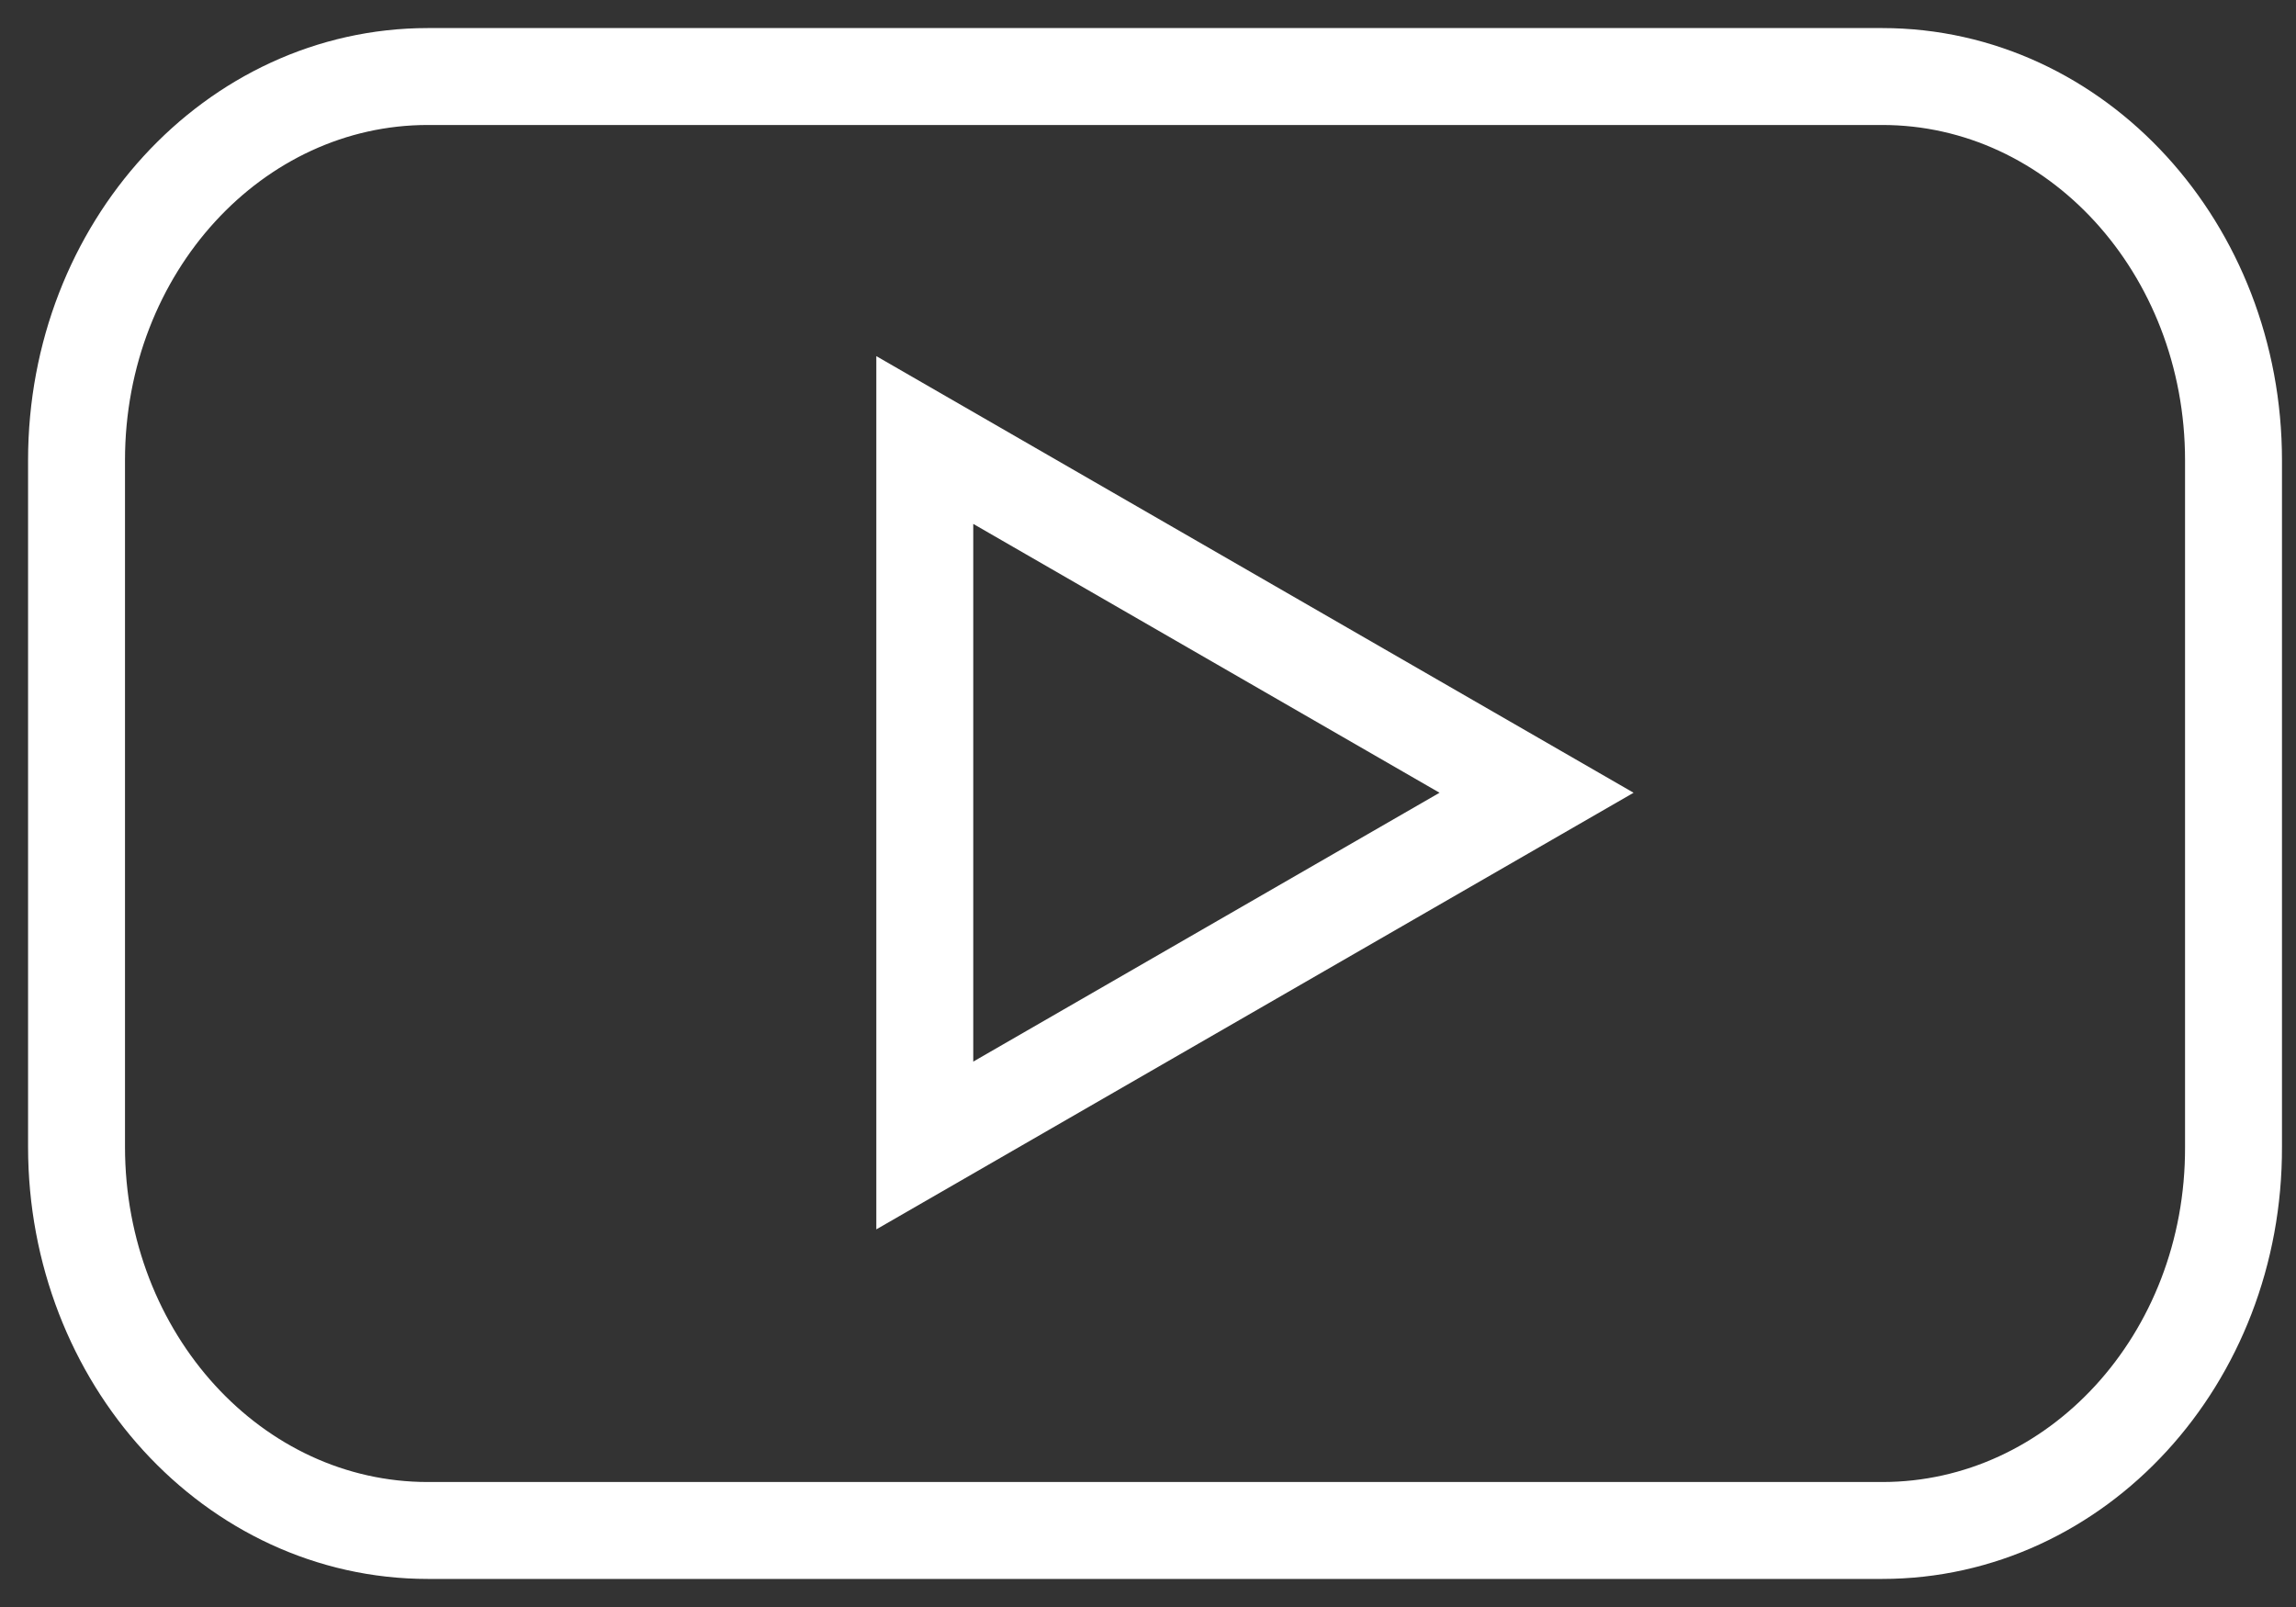
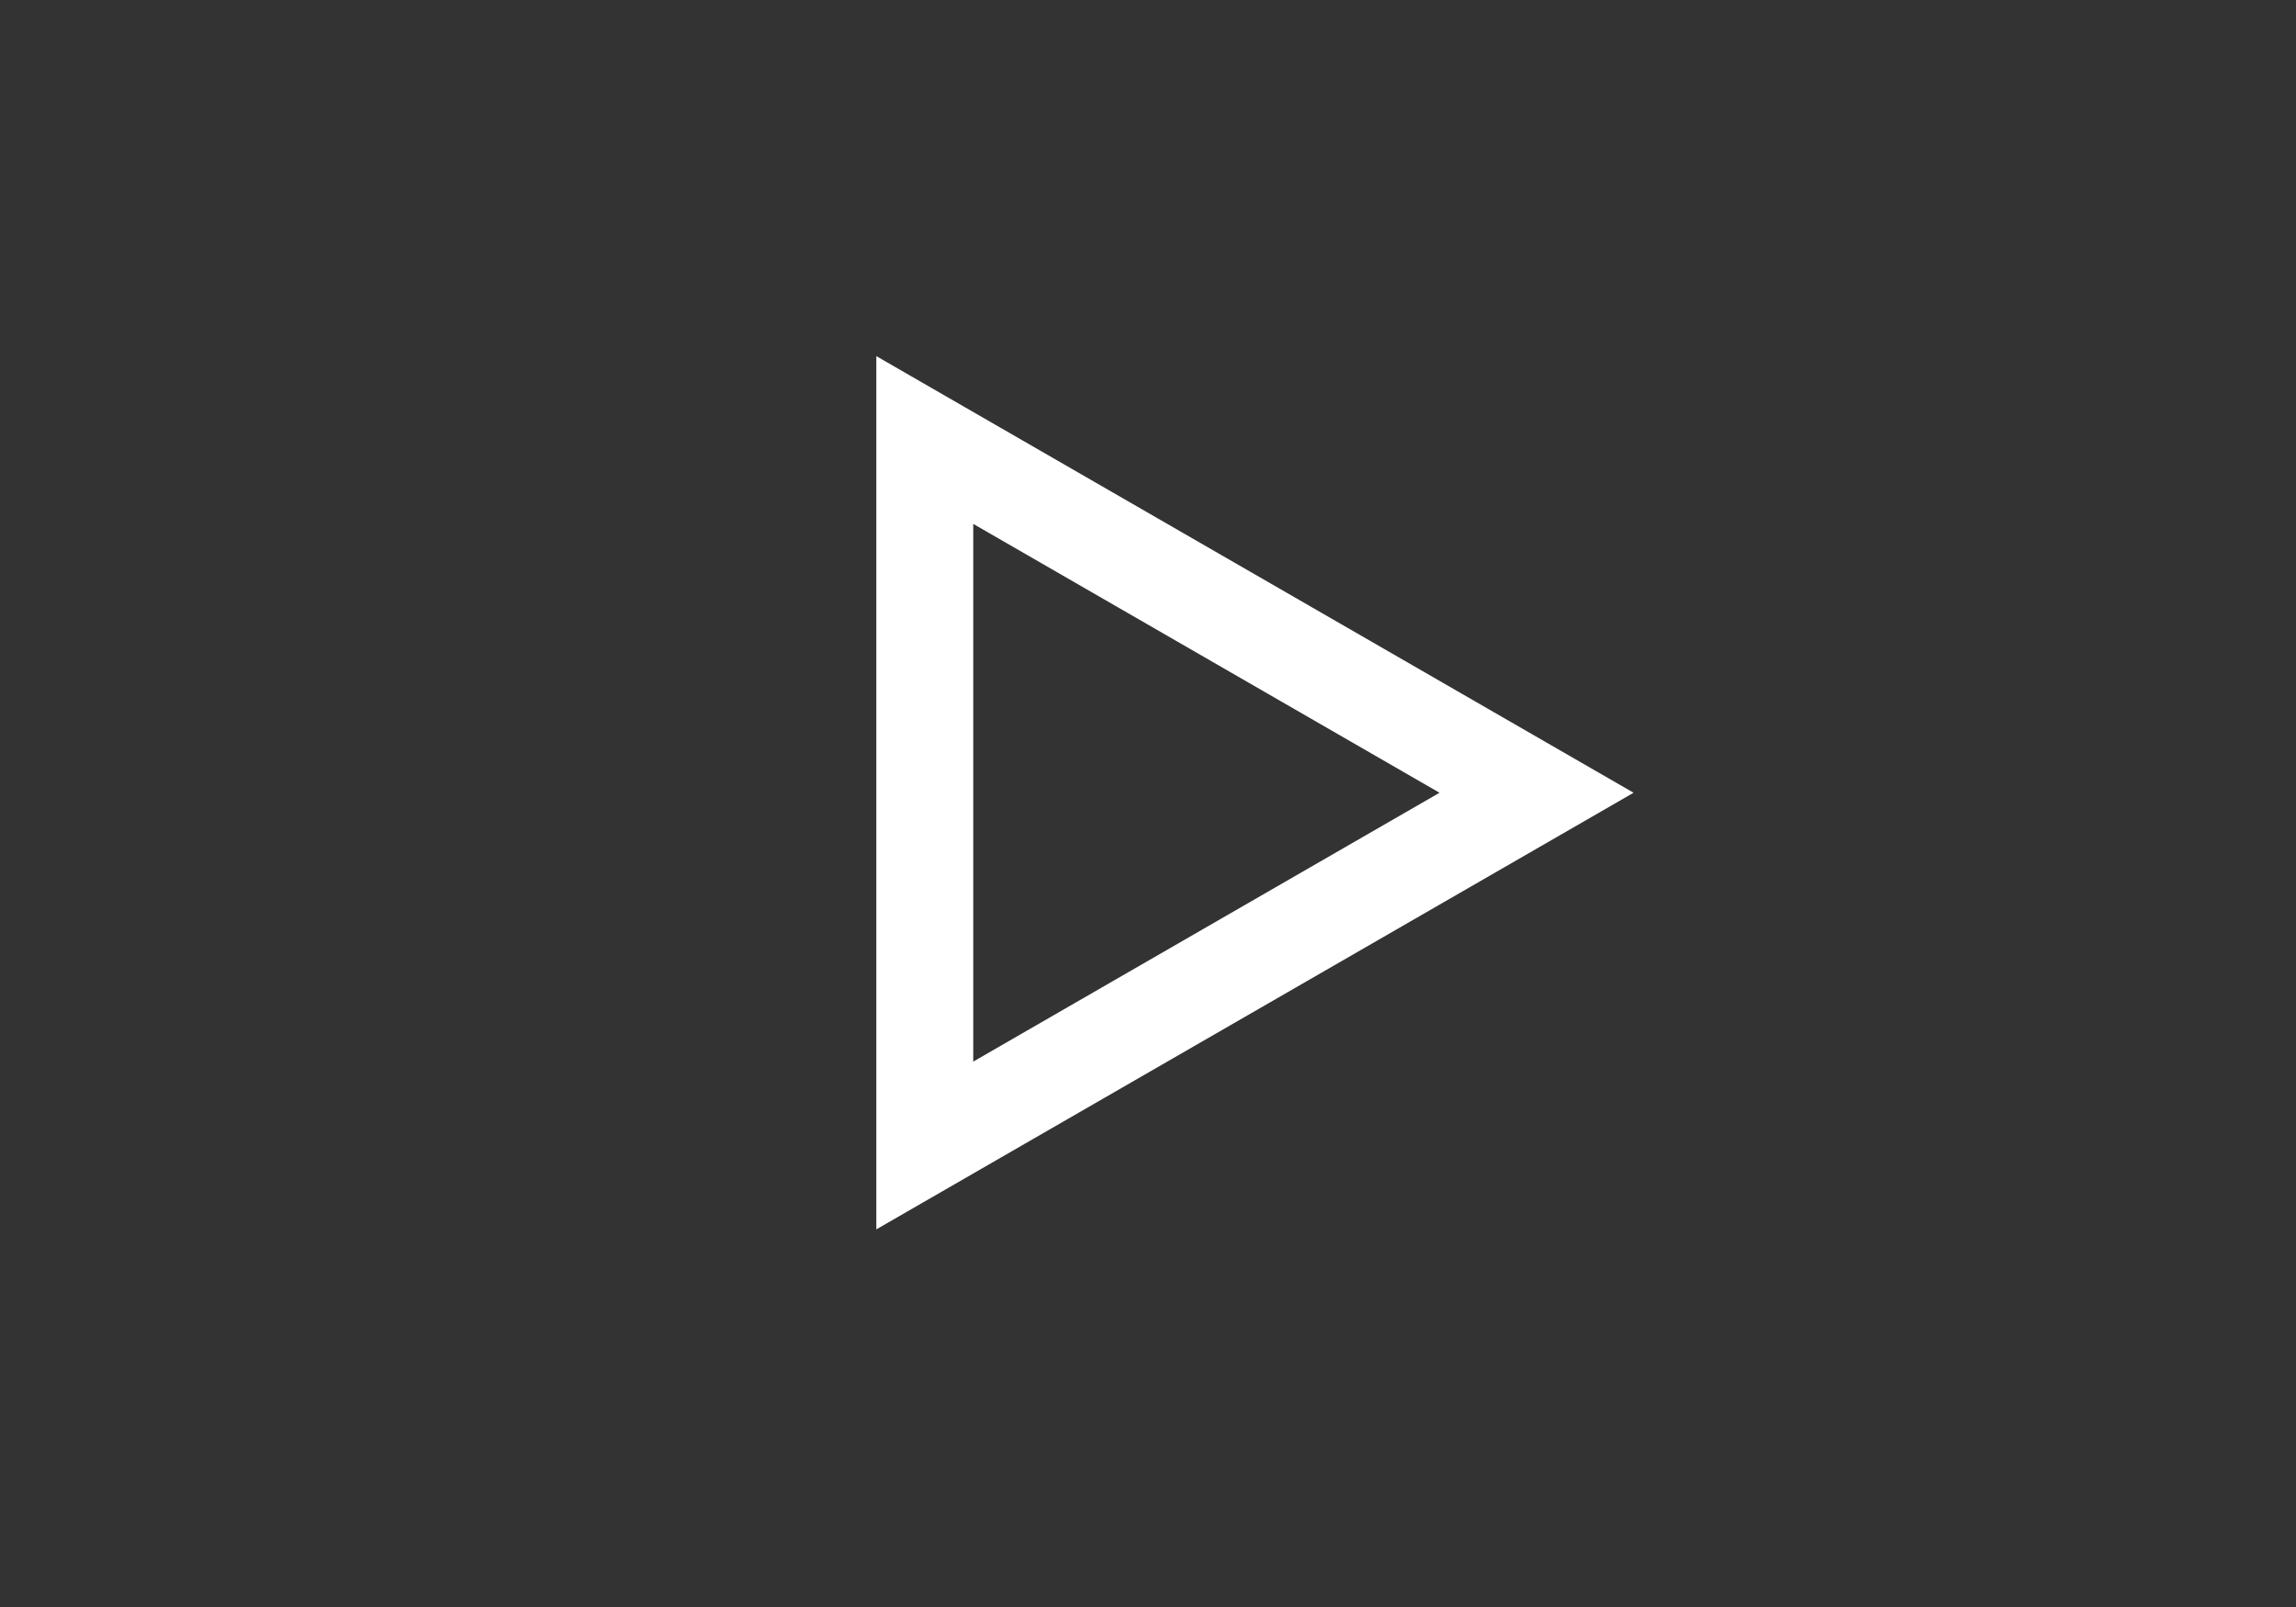
<svg xmlns="http://www.w3.org/2000/svg" width="60" height="42" viewBox="0 0 60 42" fill="none">
  <rect x="0" y="0" width="60" height="42" fill="#333333" stroke="none" />
-   <path d="M49.185 40H11.182C6.097 40 2 35.503 2 29.972V12.028C2 6.475 6.117 2 11.182 2H49.185C54.27 2 58.367 6.497 58.367 12.028V29.972C58.387 35.525 54.27 40 49.185 40Z" stroke="white" stroke-width="2.533" />
  <path d="M40.154 20.719L24.167 11.5V29.938L40.154 20.719Z" stroke="white" stroke-width="2.533" />
</svg>